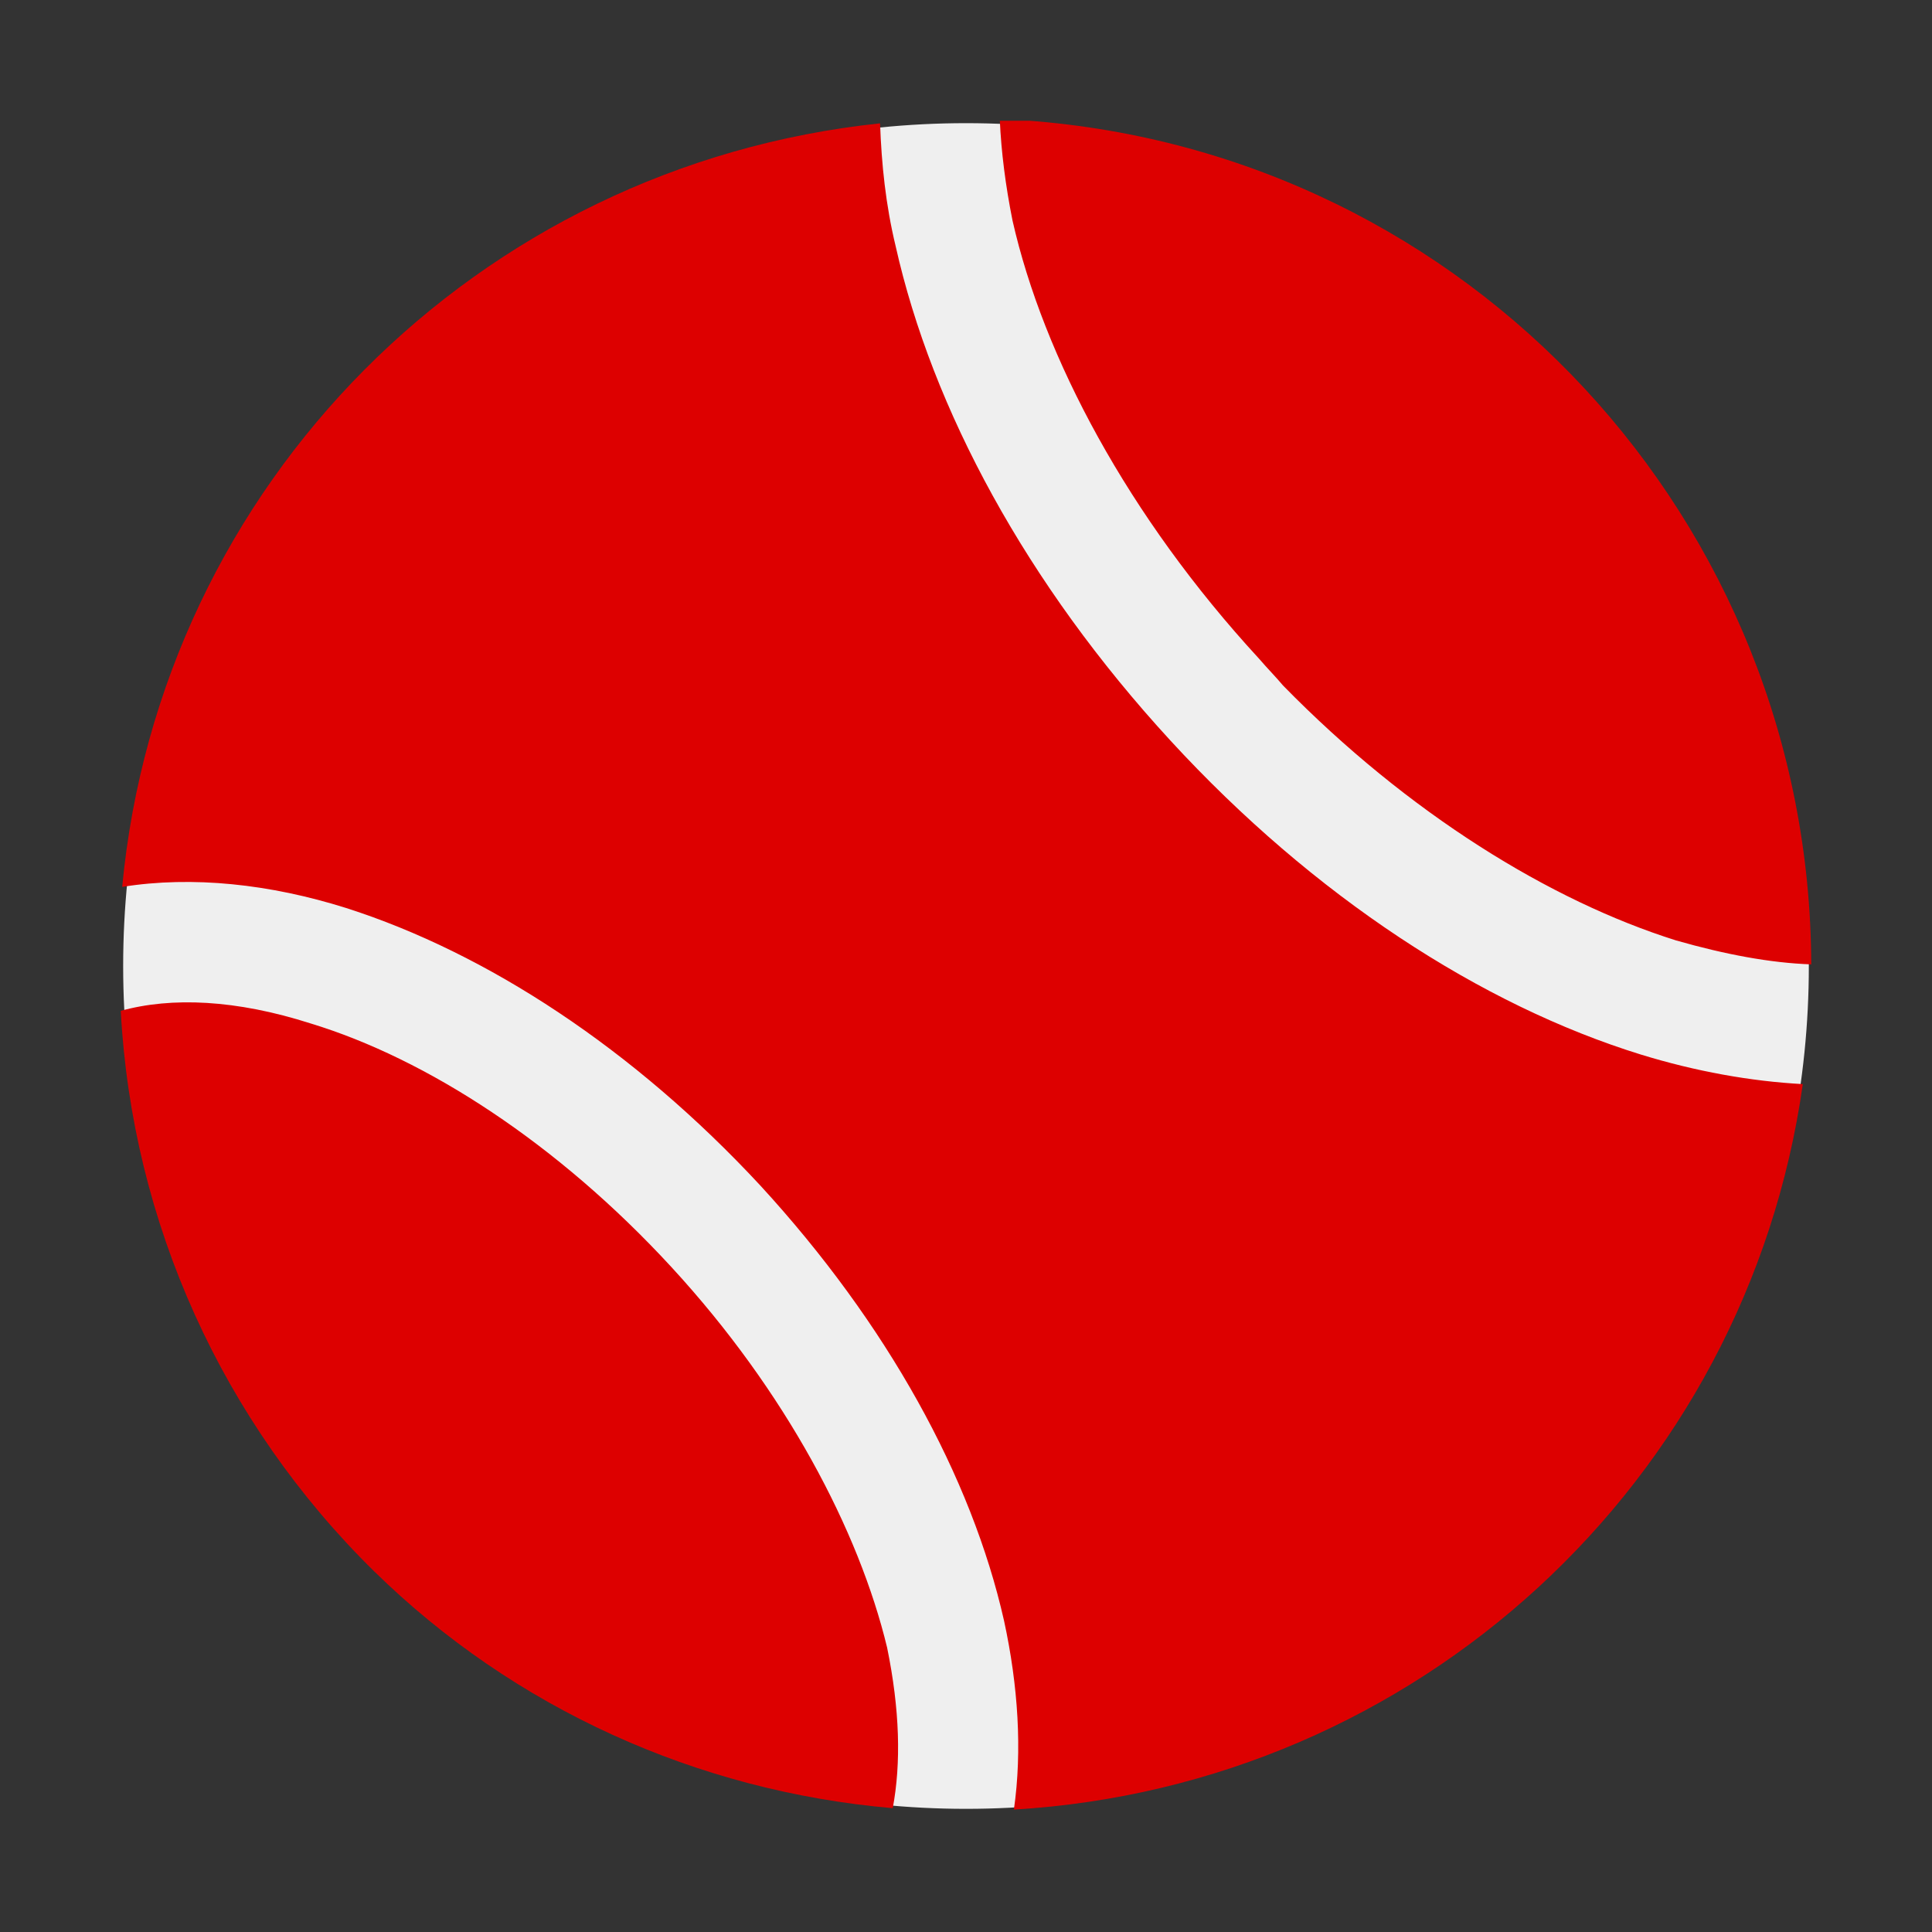
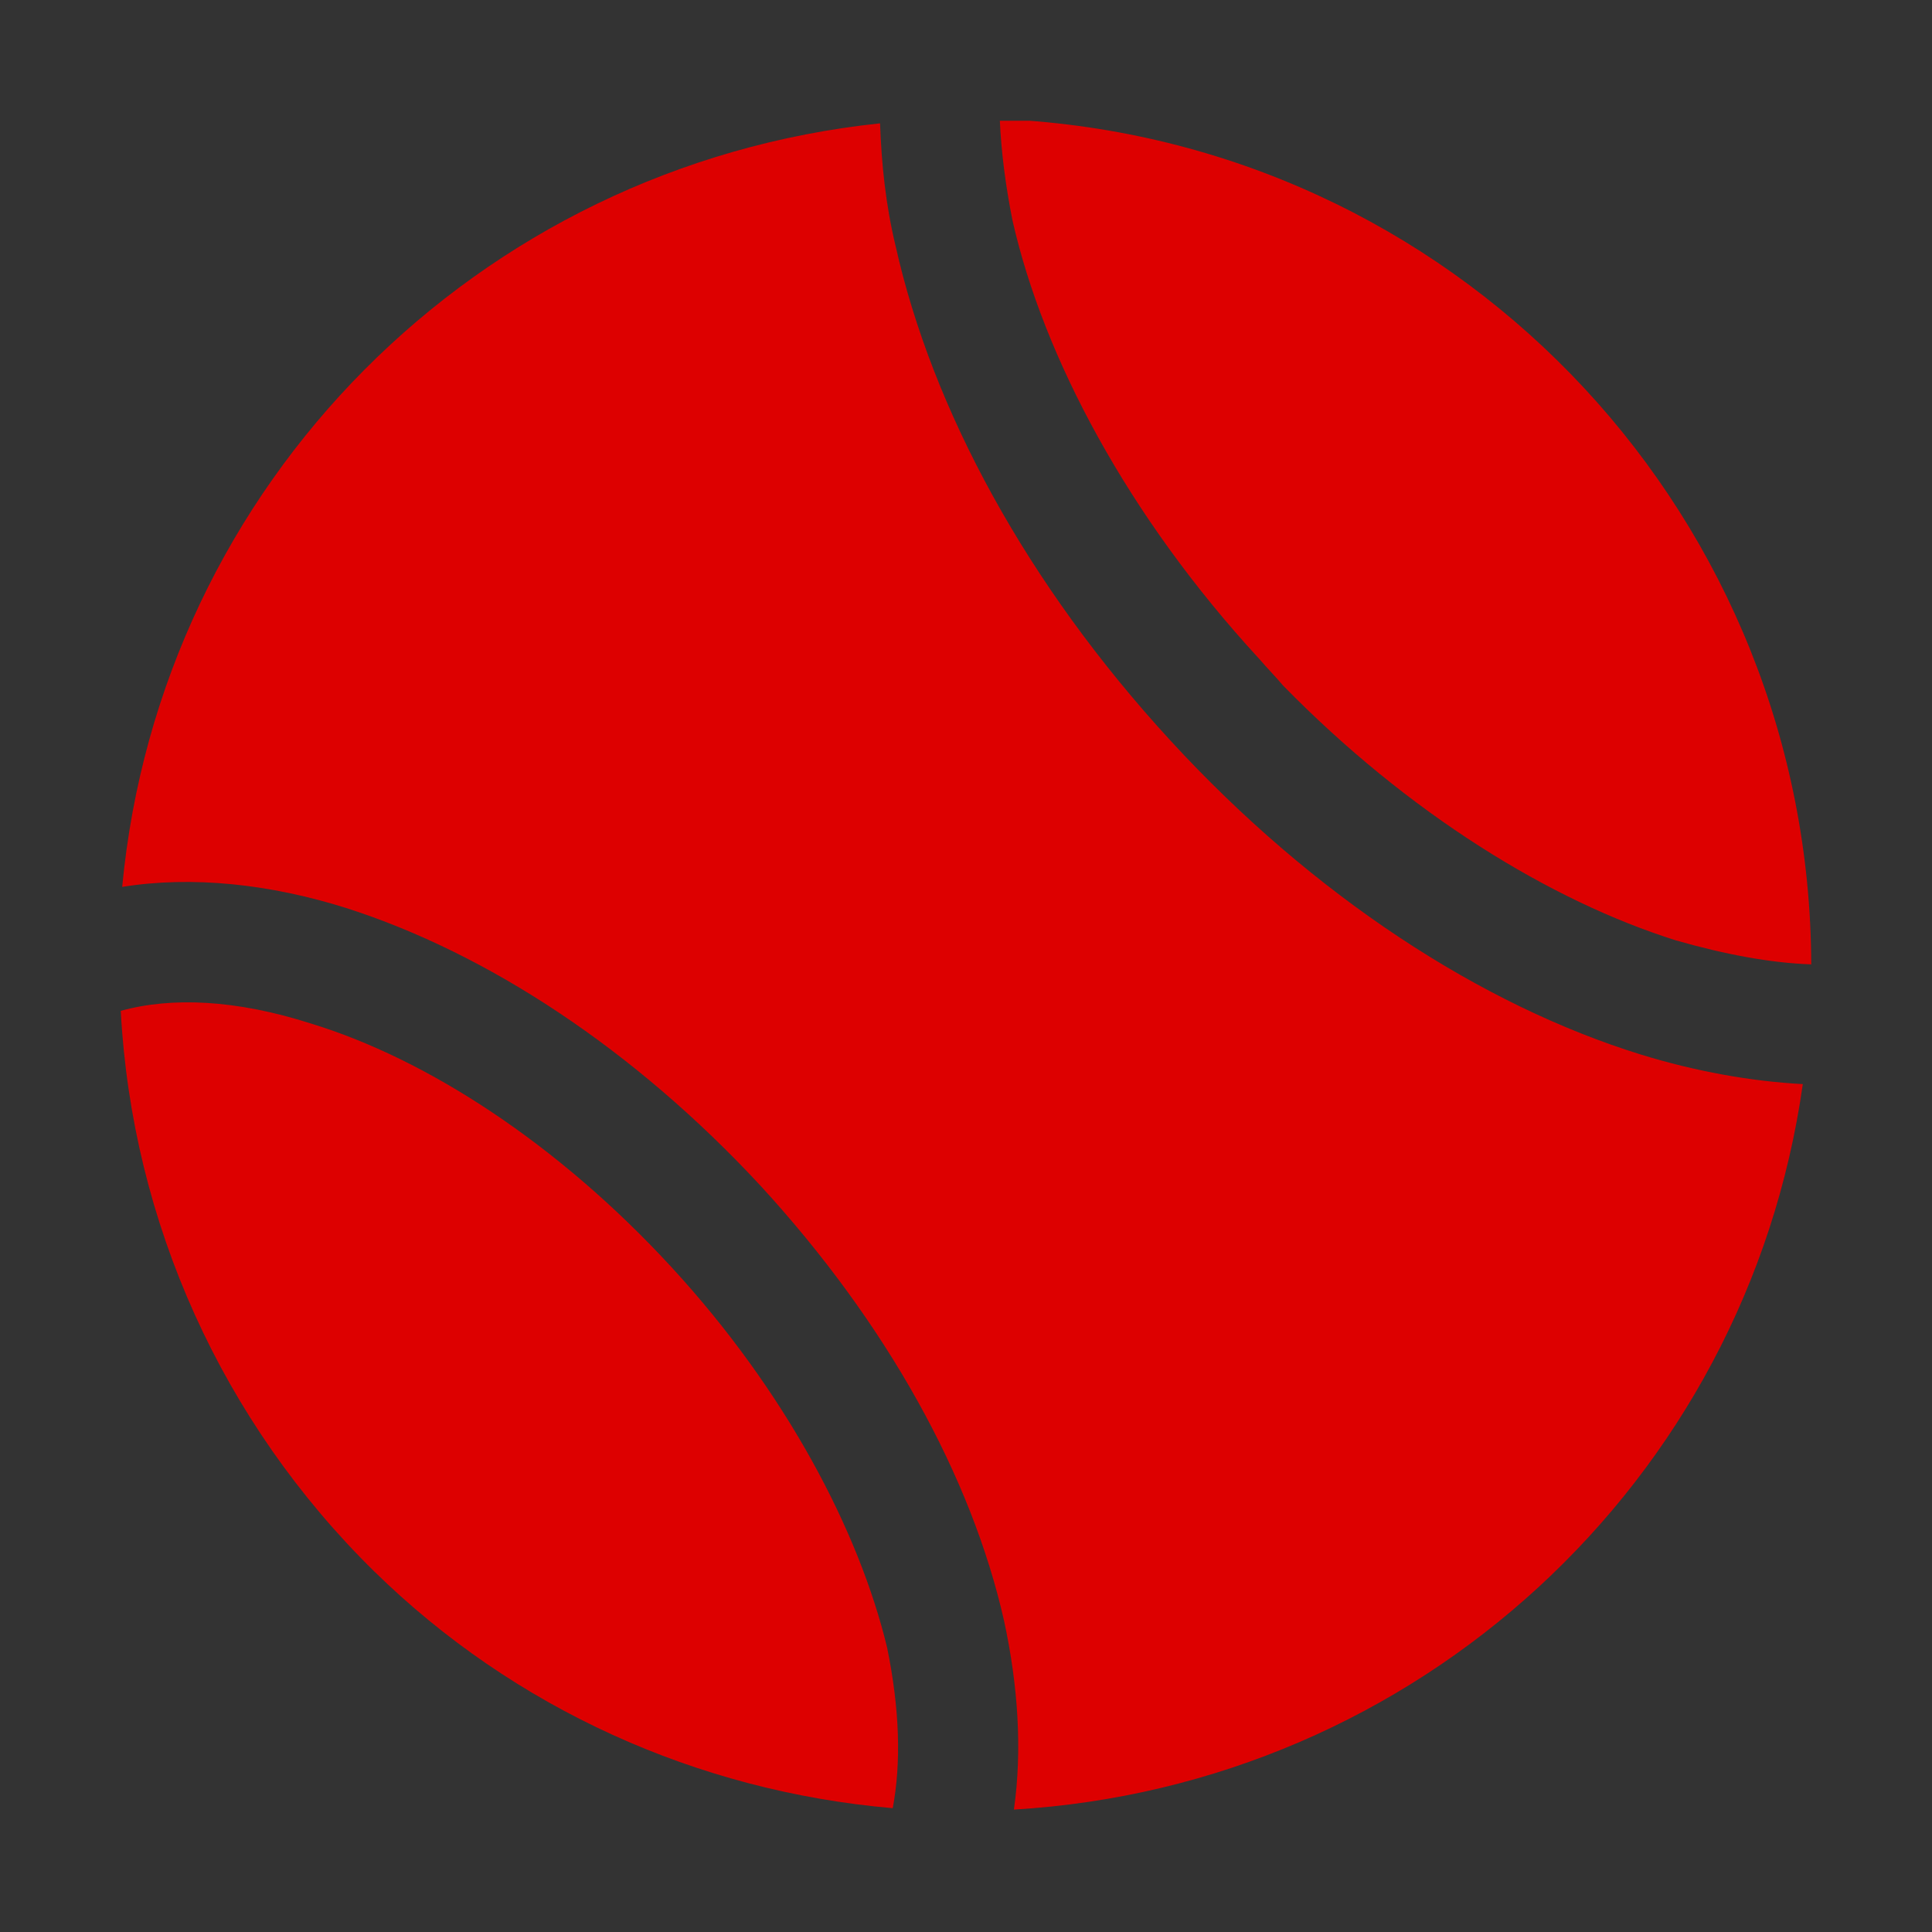
<svg xmlns="http://www.w3.org/2000/svg" width="400" zoomAndPan="magnify" viewBox="0 0 300 300" height="400" preserveAspectRatio="xMidYMid meet" version="1.0">
  <rect x="0" y="0" width="300" height="300" fill="#333333" stroke="none" />
  <defs>
    <clipPath id="dbfc62b95f">
      <path d="M 19.125 19.125 L 280.875 19.125 L 280.875 280.875 L 19.125 280.875 Z M 19.125 19.125 " clip-rule="nonzero" />
    </clipPath>
    <clipPath id="ebb075a54d">
      <path d="M 150 19.125 C 77.719 19.125 19.125 77.719 19.125 150 C 19.125 222.281 77.719 280.875 150 280.875 C 222.281 280.875 280.875 222.281 280.875 150 C 280.875 77.719 222.281 19.125 150 19.125 Z M 150 19.125 " clip-rule="nonzero" />
    </clipPath>
    <clipPath id="878bcff725">
-       <path d="M 0.125 0.125 L 261.875 0.125 L 261.875 261.875 L 0.125 261.875 Z M 0.125 0.125 " clip-rule="nonzero" />
-     </clipPath>
+       </clipPath>
    <clipPath id="3a90080f60">
      <path d="M 131 0.125 C 58.719 0.125 0.125 58.719 0.125 131 C 0.125 203.281 58.719 261.875 131 261.875 C 203.281 261.875 261.875 203.281 261.875 131 C 261.875 58.719 203.281 0.125 131 0.125 Z M 131 0.125 " clip-rule="nonzero" />
    </clipPath>
    <clipPath id="a9ed3891b0">
-       <rect x="0" width="262" y="0" height="262" />
-     </clipPath>
+       </clipPath>
    <clipPath id="1ca36b93fa">
-       <path d="M 18.75 18.75 L 281.25 18.75 L 281.25 281 L 18.75 281 Z M 18.75 18.75 " clip-rule="nonzero" />
+       <path d="M 18.75 18.75 L 281.25 18.75 L 281.25 281 L 18.75 281 Z " clip-rule="nonzero" />
    </clipPath>
  </defs>
  <g clip-path="url(#dbfc62b95f)">
    <g clip-path="url(#ebb075a54d)">
      <g transform="matrix(1, 0, 0, 1, 19, 19)">
        <g clip-path="url(#a9ed3891b0)">
          <g clip-path="url(#878bcff725)">
            <g clip-path="url(#3a90080f60)">
              <path fill="#efefef" d="M 0.125 0.125 L 261.875 0.125 L 261.875 261.875 L 0.125 261.875 Z M 0.125 0.125 " fill-opacity="1" fill-rule="nonzero" />
            </g>
          </g>
        </g>
      </g>
    </g>
  </g>
  <g clip-path="url(#1ca36b93fa)">
    <path fill="#dd0000" d="M 58.129 244.023 C 79.785 265.242 108.223 278.148 138.625 280.773 C 139.938 273.773 139.723 265.461 137.75 255.836 C 133.375 237.68 122 216.023 104.281 196.777 C 86.562 177.527 66.219 164.402 48.281 158.934 C 36.688 155.215 26.625 154.777 18.75 156.965 C 20.5 189.777 34.5 220.836 58.125 244.023 Z M 157.438 280.992 C 220 277.273 271.188 230.242 279.938 168.34 C 271.844 167.902 263.312 166.371 254.781 163.746 C 230.062 156.09 204.031 139.246 181.719 114.965 C 159.406 90.684 144.754 63.559 139.066 38.184 C 137.535 31.84 136.879 25.496 136.656 19.152 C 74.098 25.715 24.879 75.152 18.973 137.715 C 29.91 135.965 41.941 137.277 53.754 140.996 C 75.629 147.996 98.379 162.871 118.066 184.09 C 137.754 205.523 150.879 229.367 155.91 251.68 C 158.094 261.742 158.75 271.805 157.438 280.992 Z M 199.219 106.434 C 218.688 126.34 240.781 139.902 260.25 146.027 C 267.906 148.215 274.906 149.527 281.25 149.746 C 281.035 80.84 228.094 23.746 159.406 18.715 C 158.094 18.715 156.566 18.715 155.254 18.715 C 155.469 23.527 156.129 28.777 157.223 34.246 C 162.031 55.465 175.156 80.184 195.5 102.277 C 196.812 103.809 198.125 105.121 199.219 106.434 Z M 199.219 106.434 " fill-opacity="1" fill-rule="nonzero" />
  </g>
</svg>